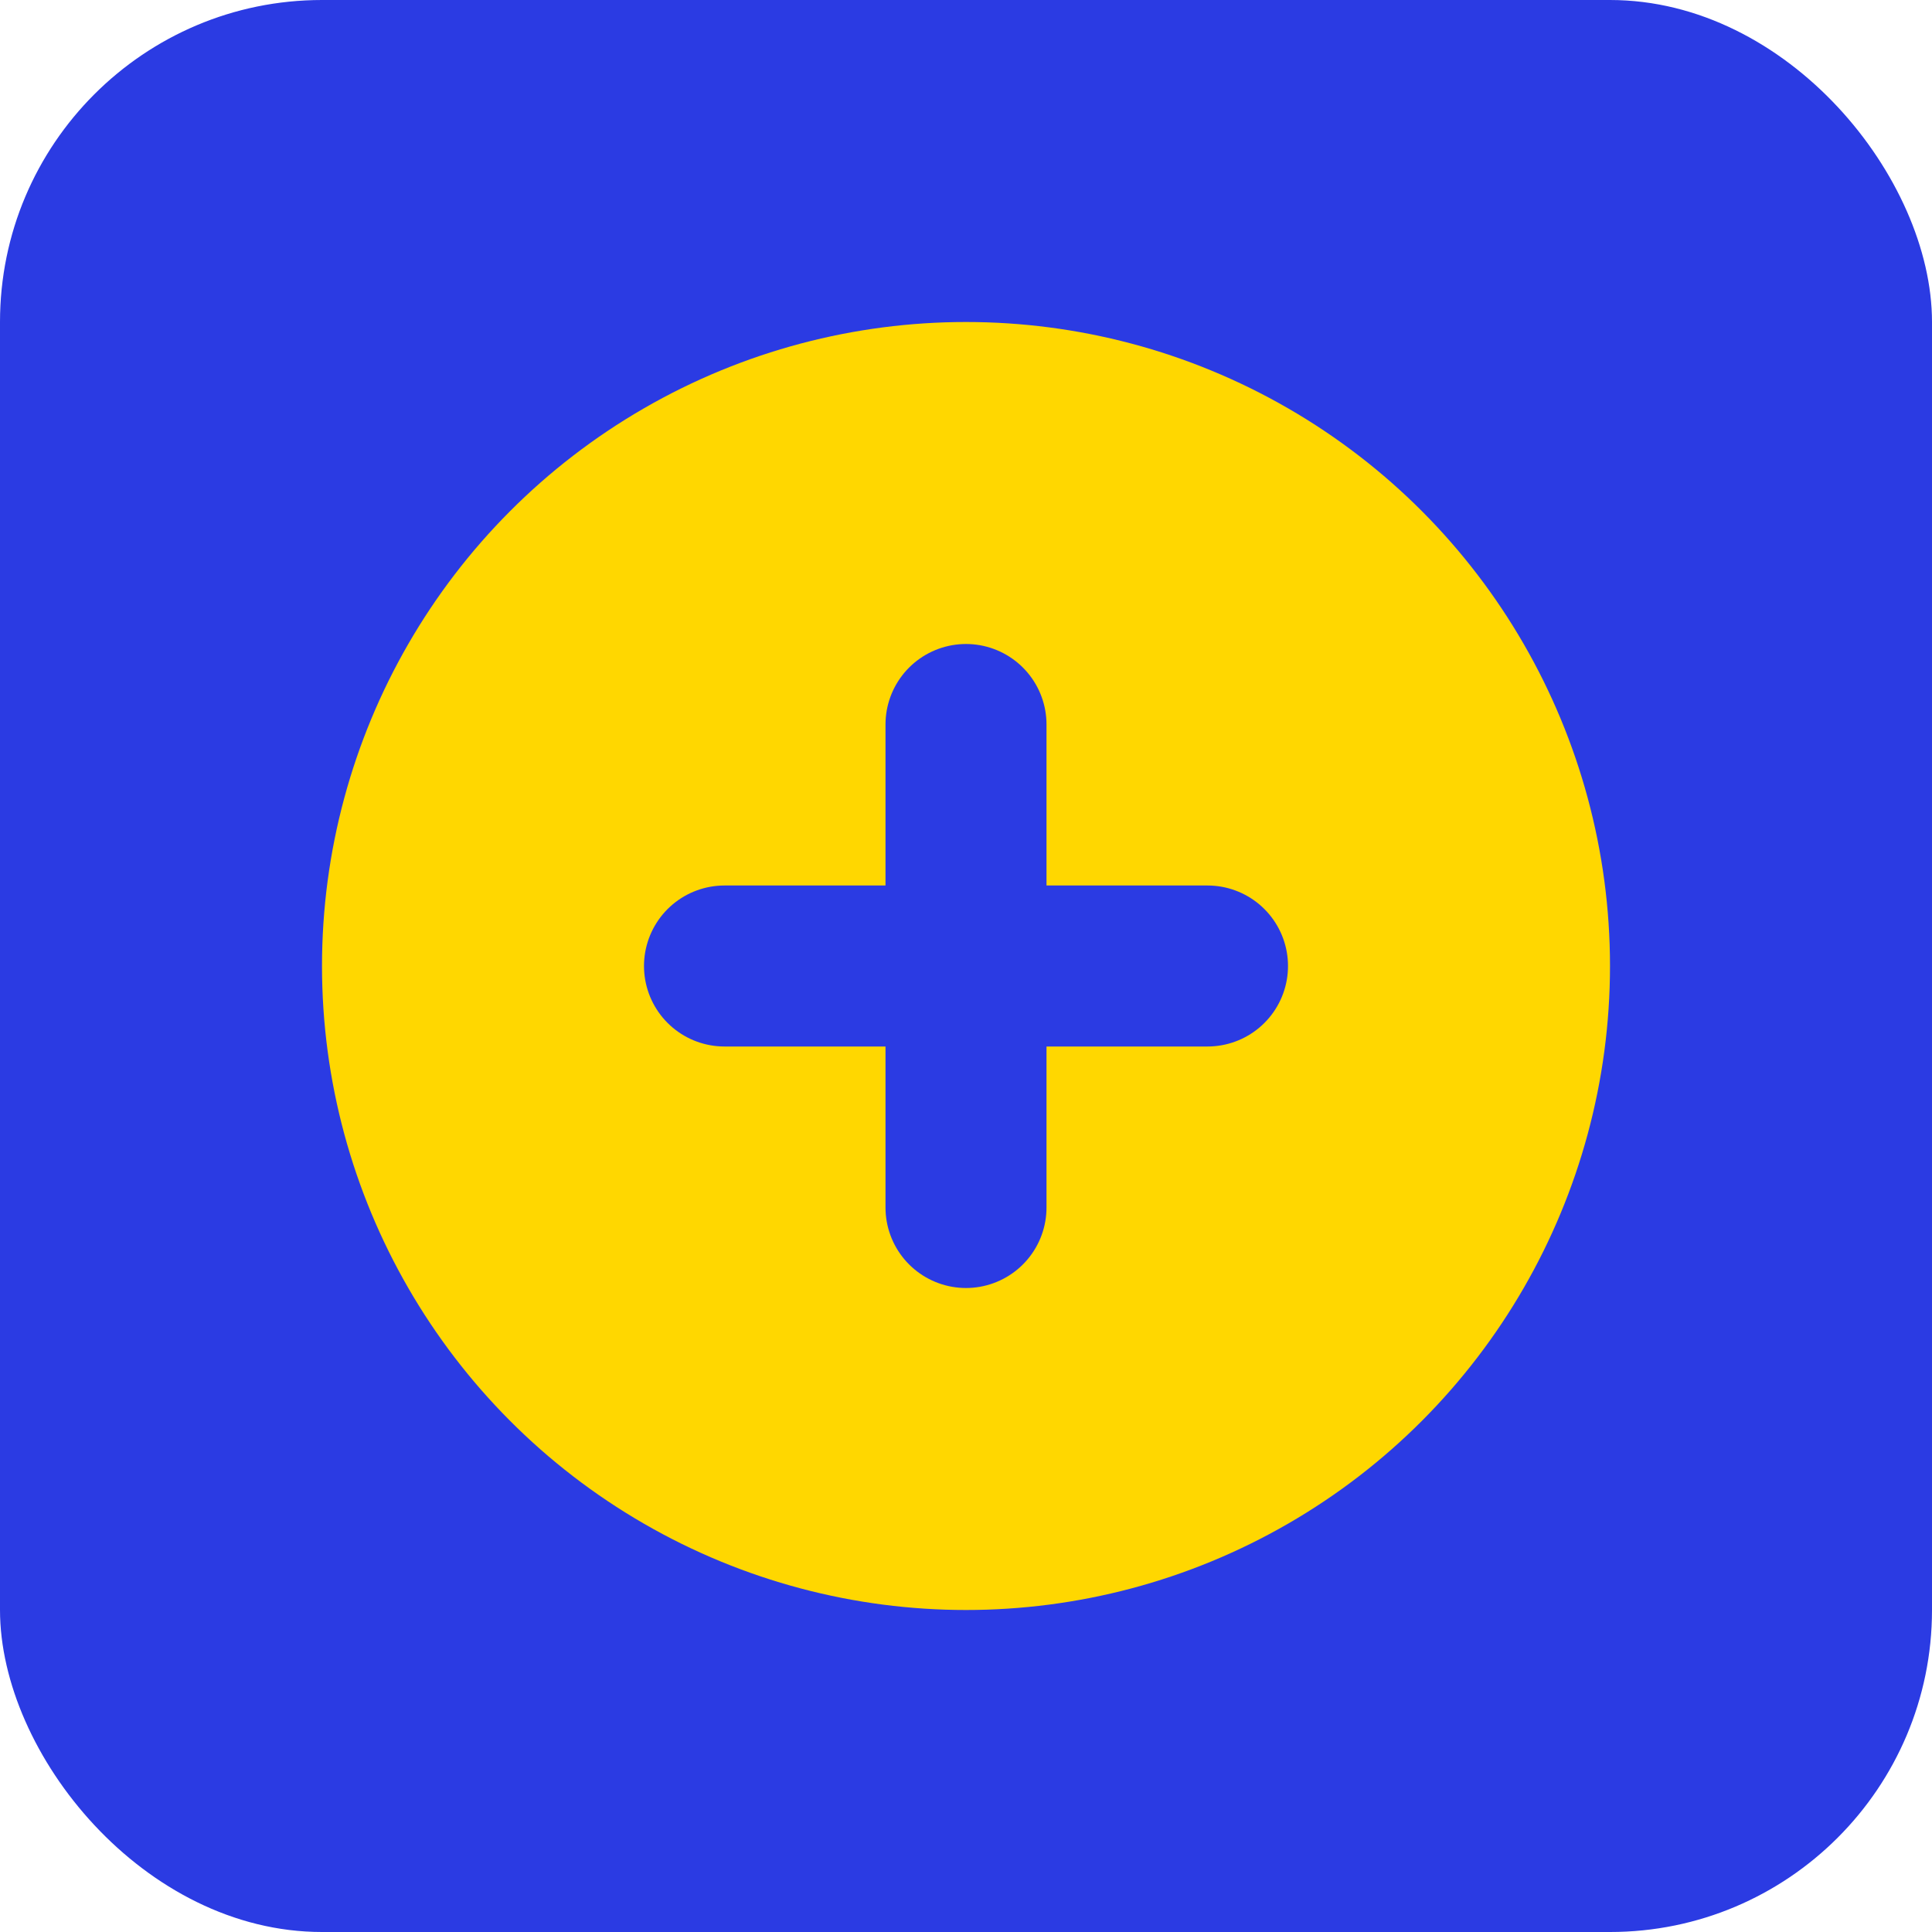
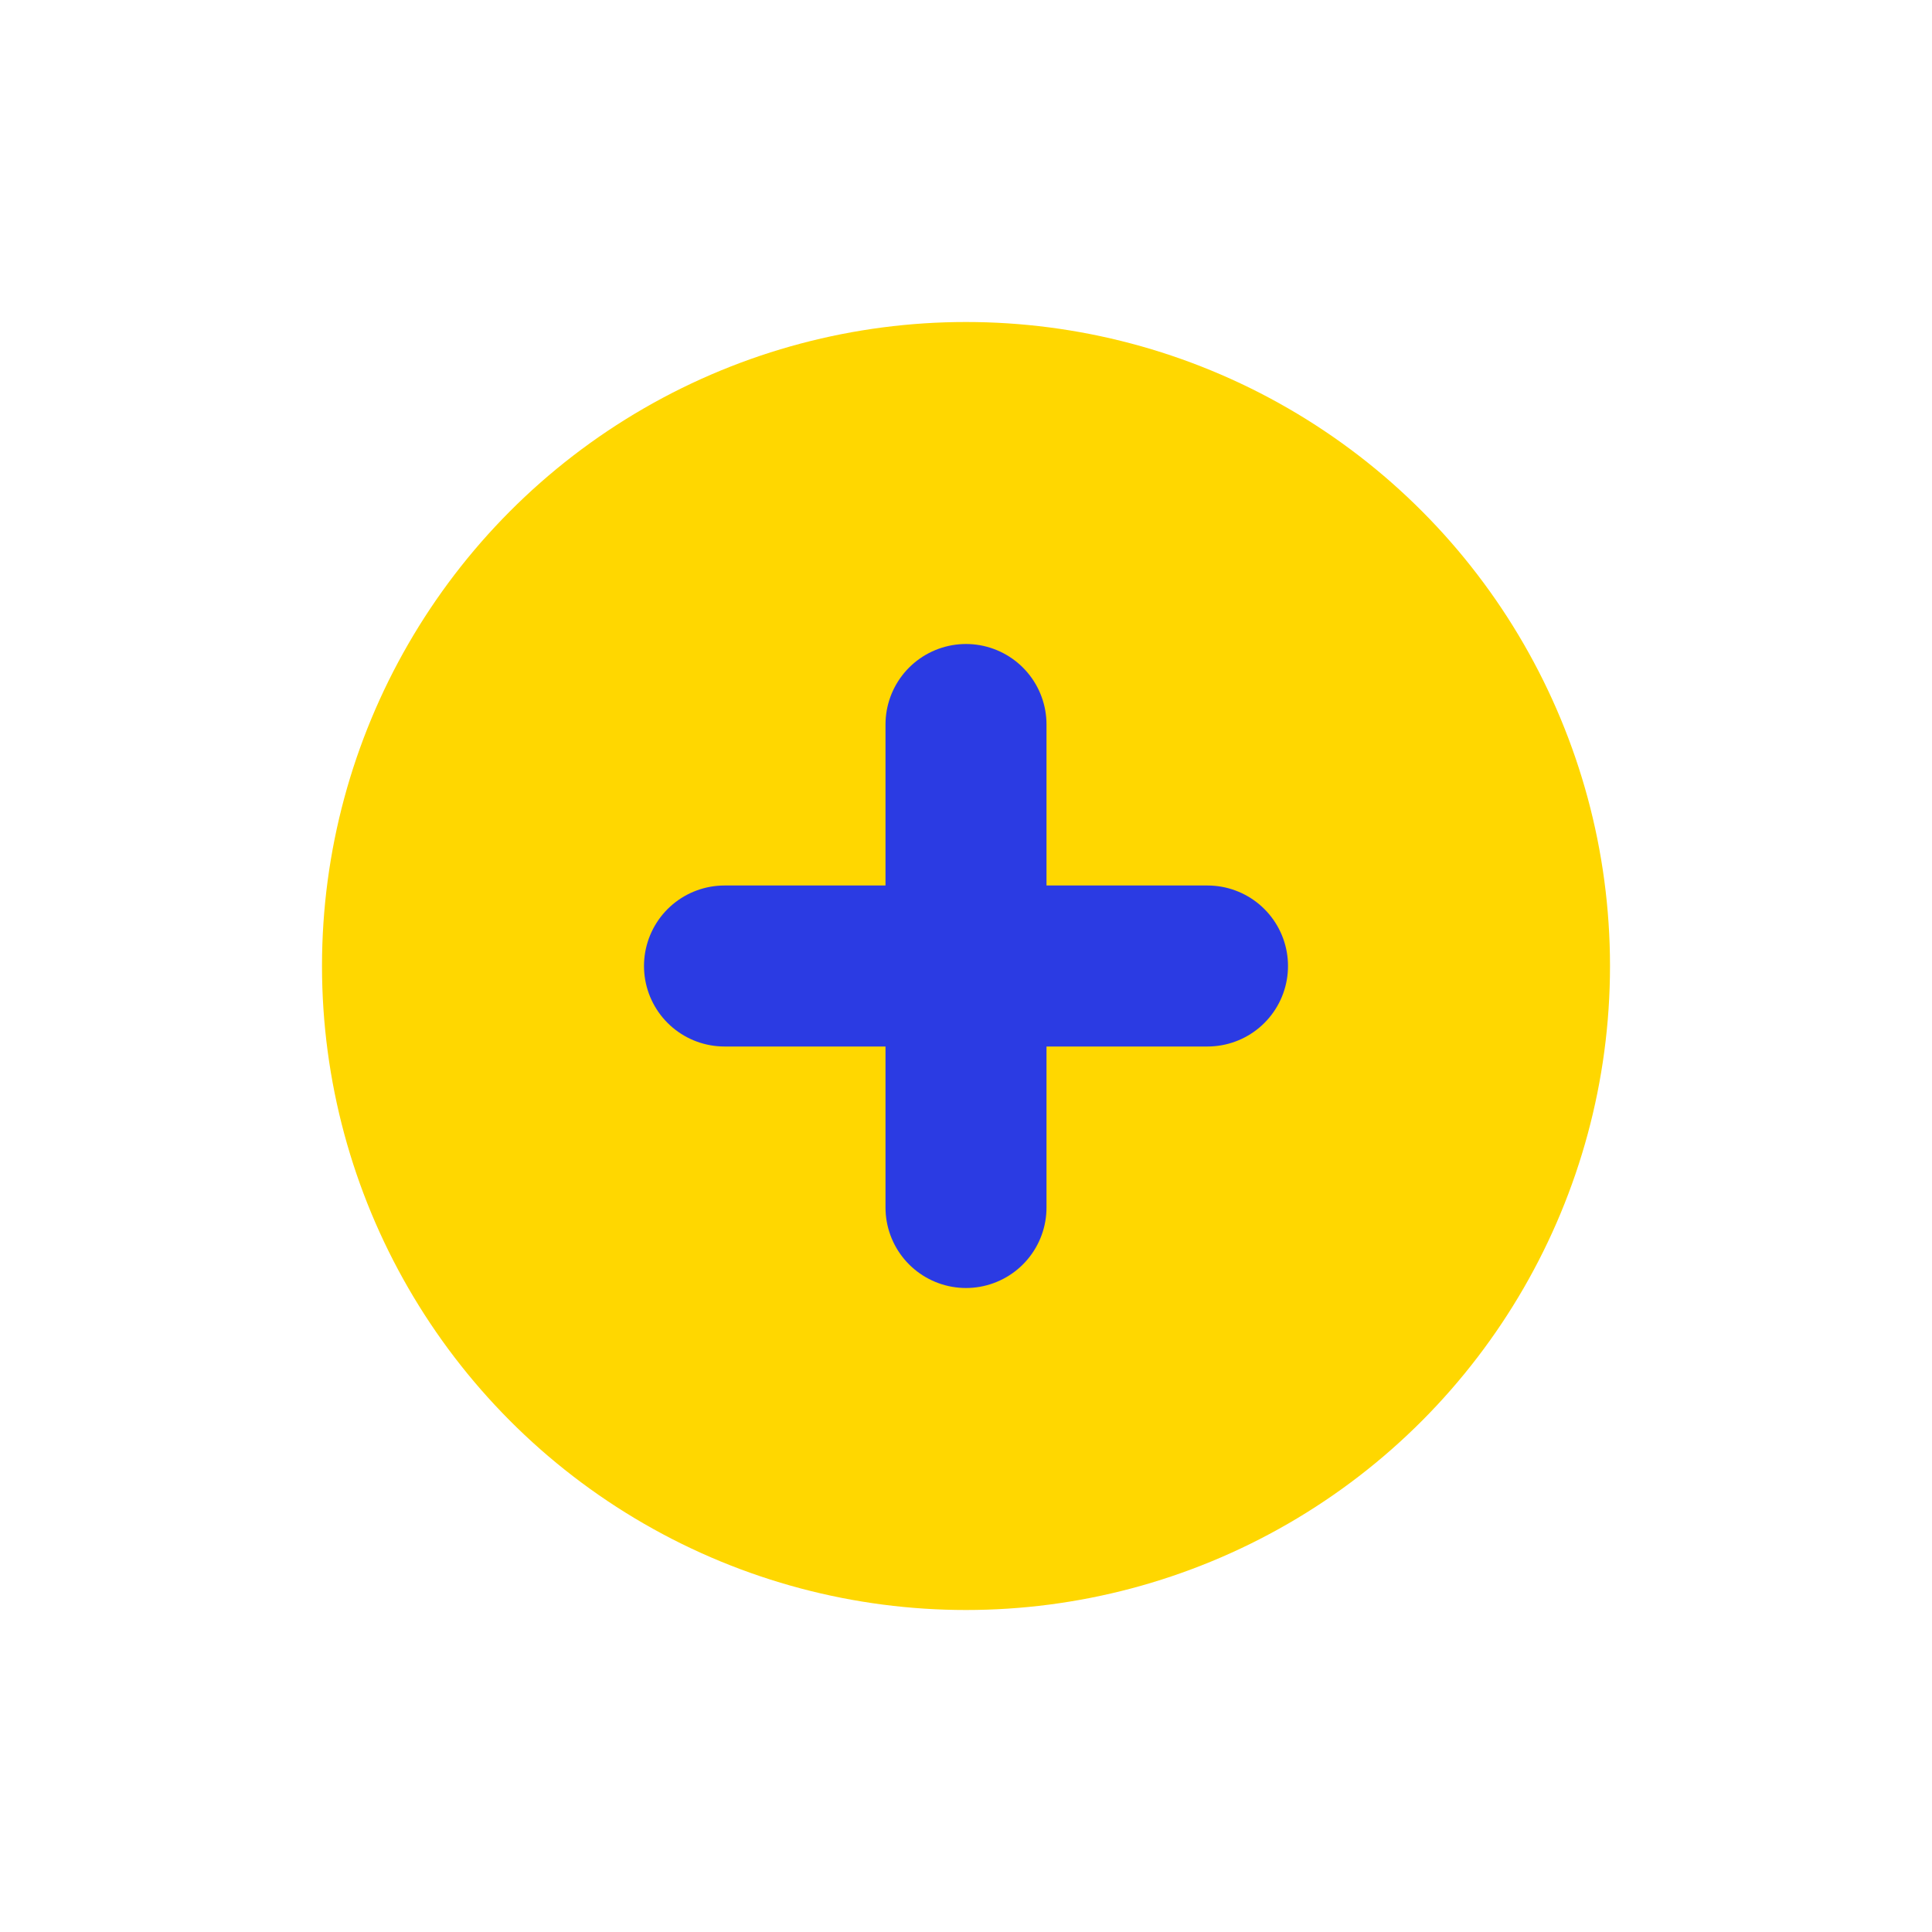
<svg xmlns="http://www.w3.org/2000/svg" width="24" height="24" viewBox="0 0 24 24" fill="none">
-   <rect width="24" height="24" rx="4" fill="#2B3BE3" />
  <circle cx="12" cy="12" r="8" fill="#FFD700" />
  <path d="M9 12H15M12 9V15" stroke="#2B3BE3" stroke-width="2" stroke-linecap="round" stroke-linejoin="round" />
</svg>